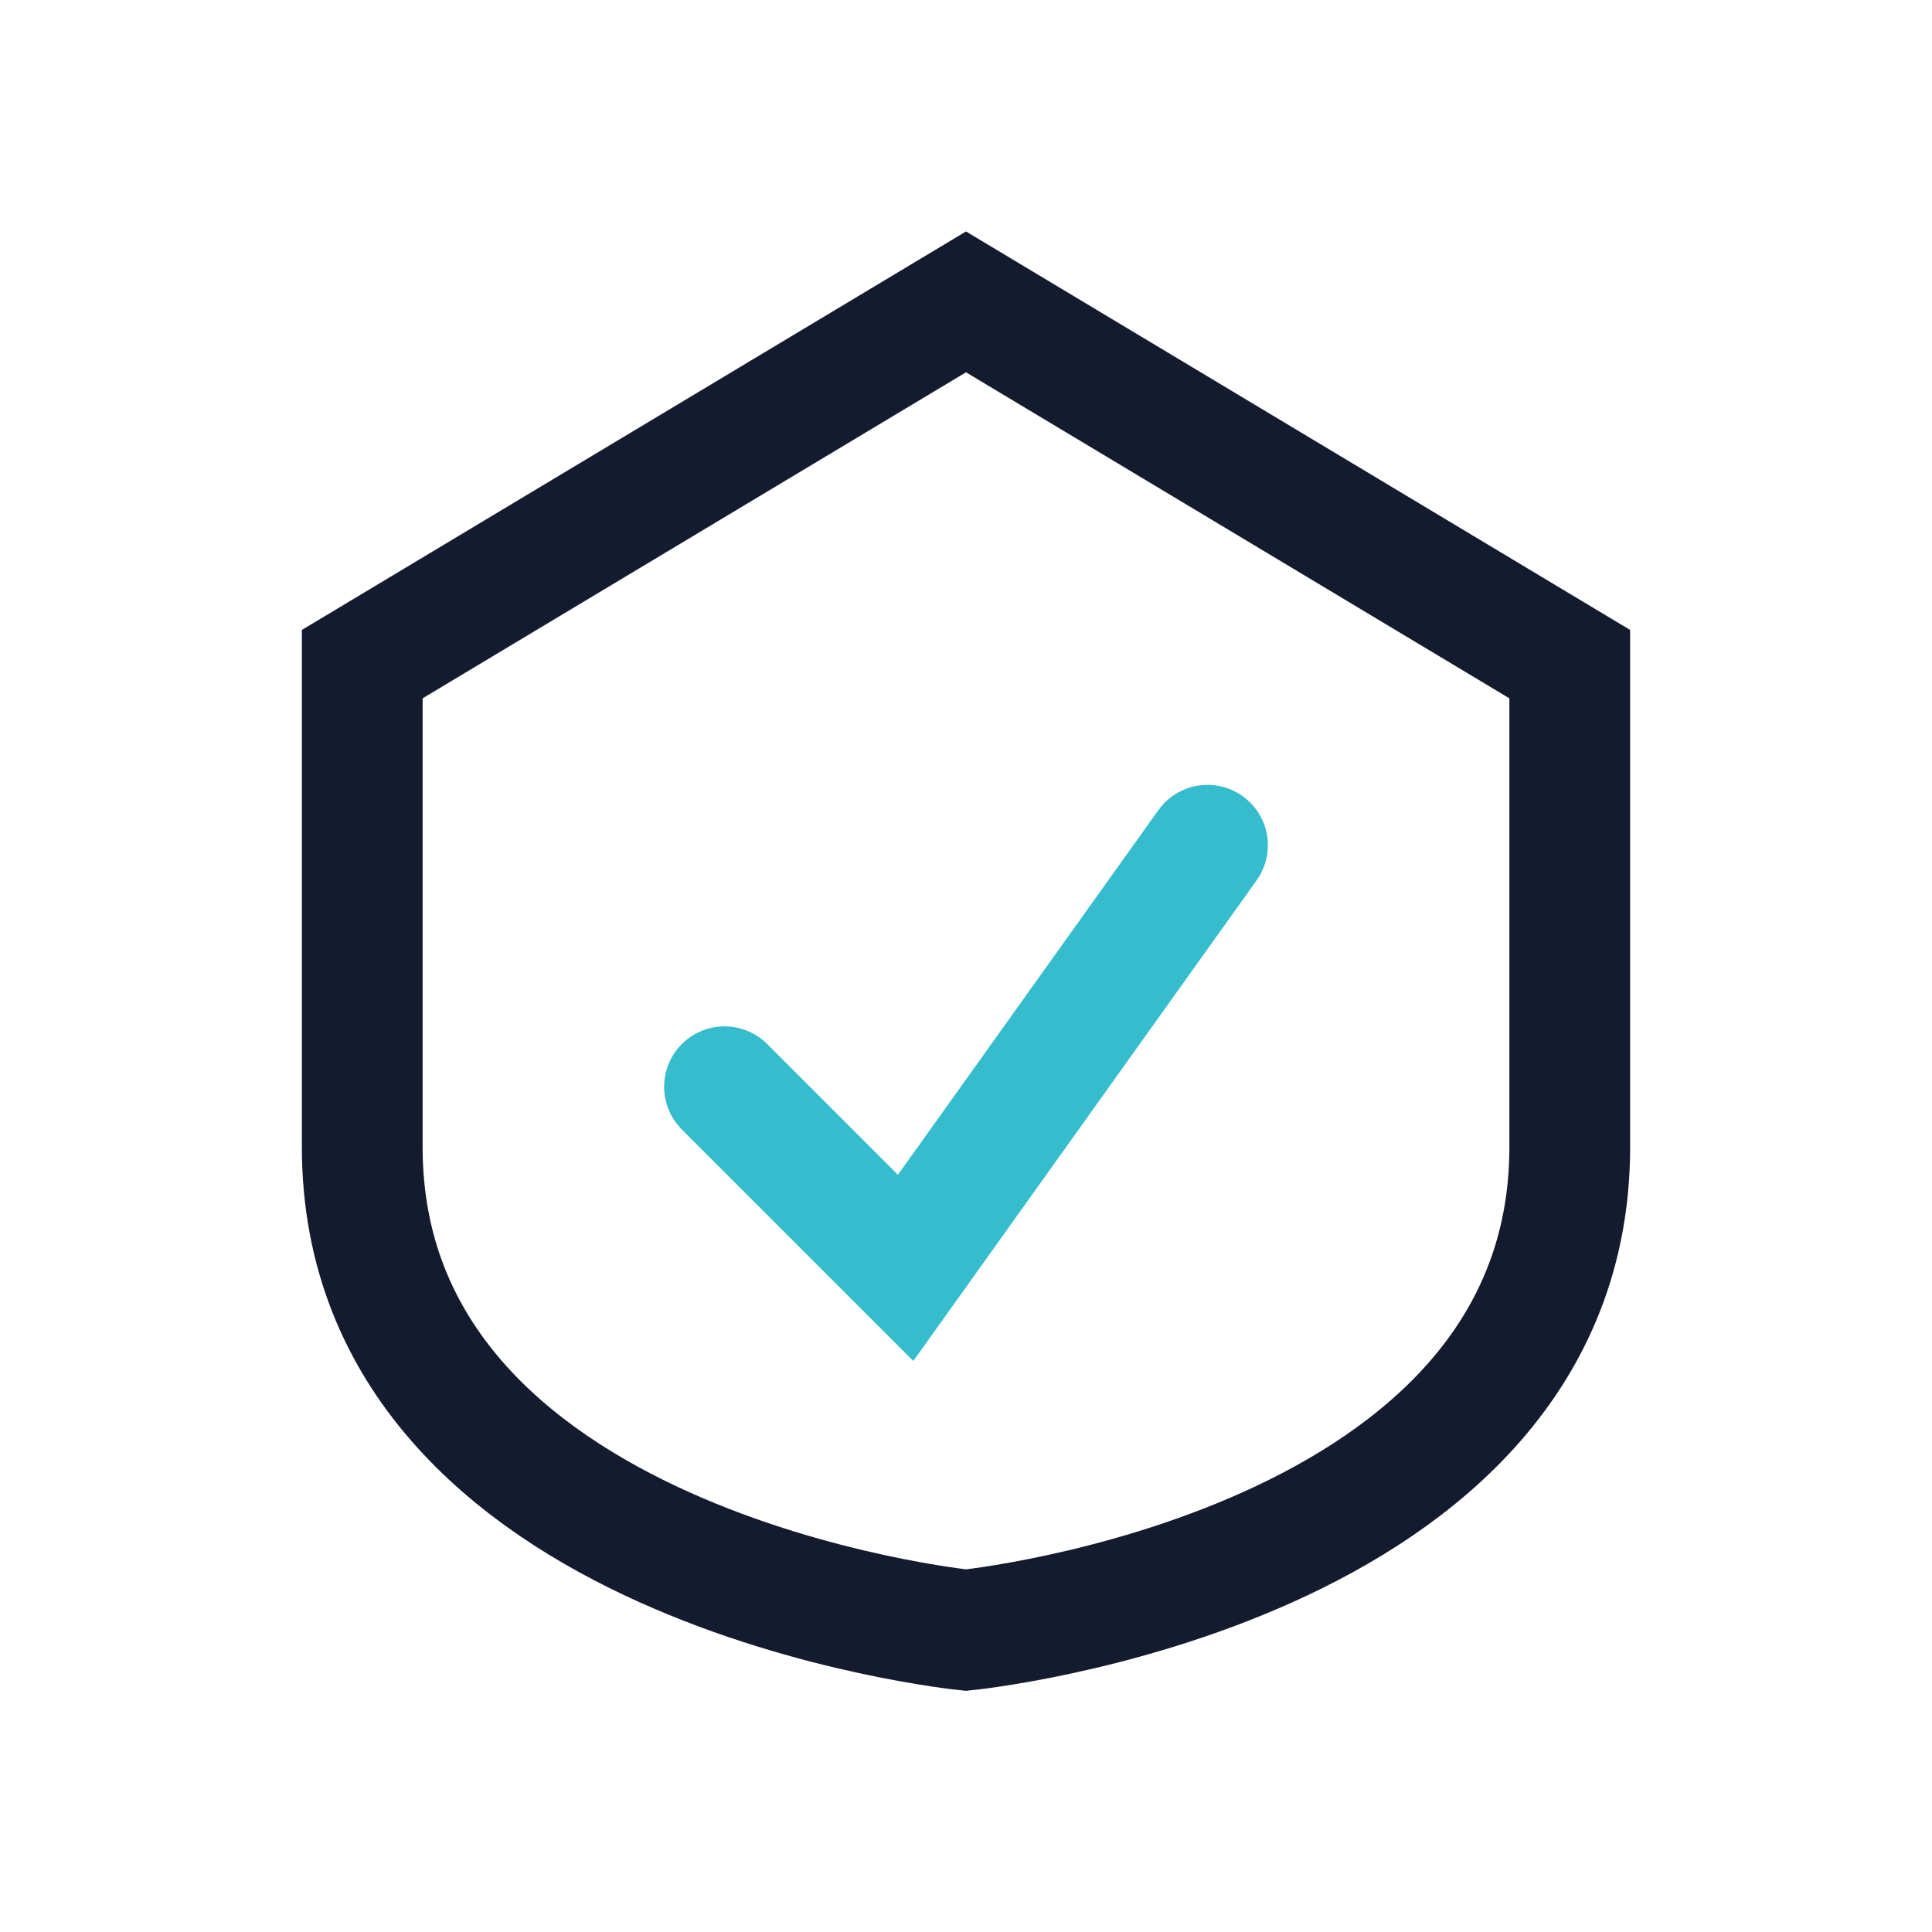
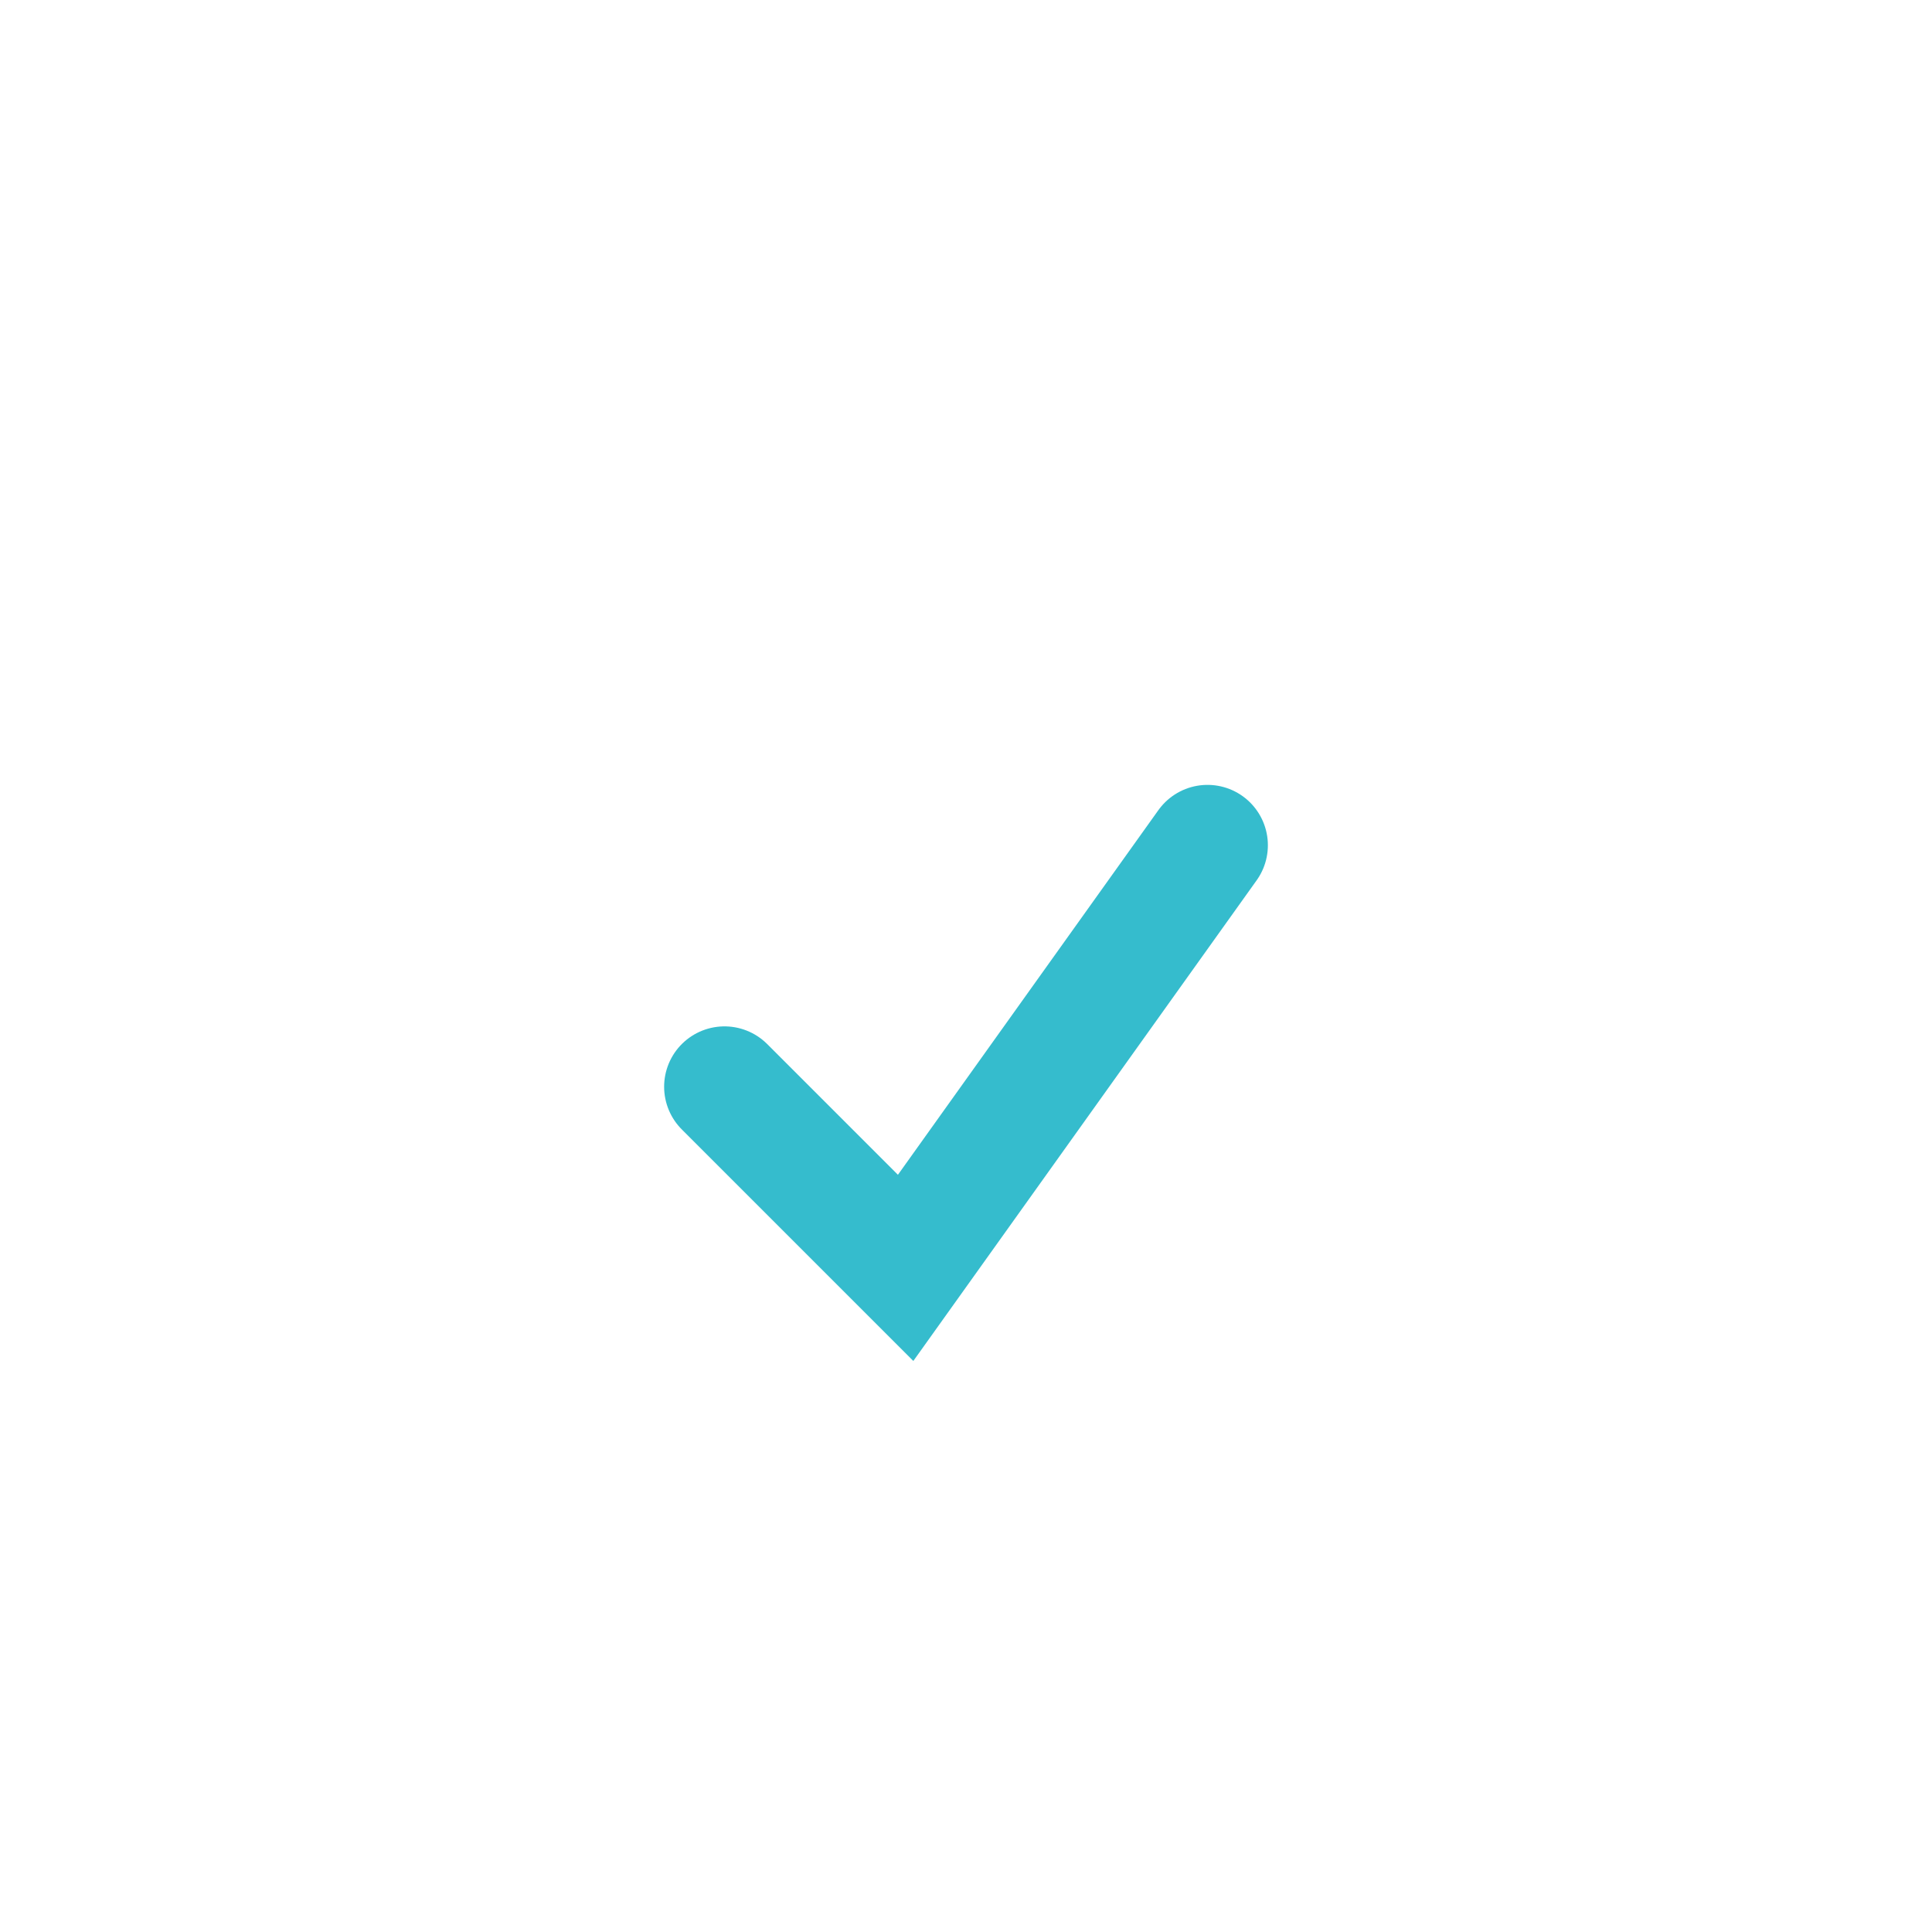
<svg xmlns="http://www.w3.org/2000/svg" width="32" height="32" viewBox="0 0 32 32">
-   <path d="M16 5l10 6v8c0 7-10 8-10 8s-10-1-10-8v-8l10-6z" fill="none" stroke="#151B2F" stroke-width="2" />
  <path d="M12 18l3 3 5-7" fill="none" stroke="#35BCCD" stroke-width="2" stroke-linecap="round" />
</svg>